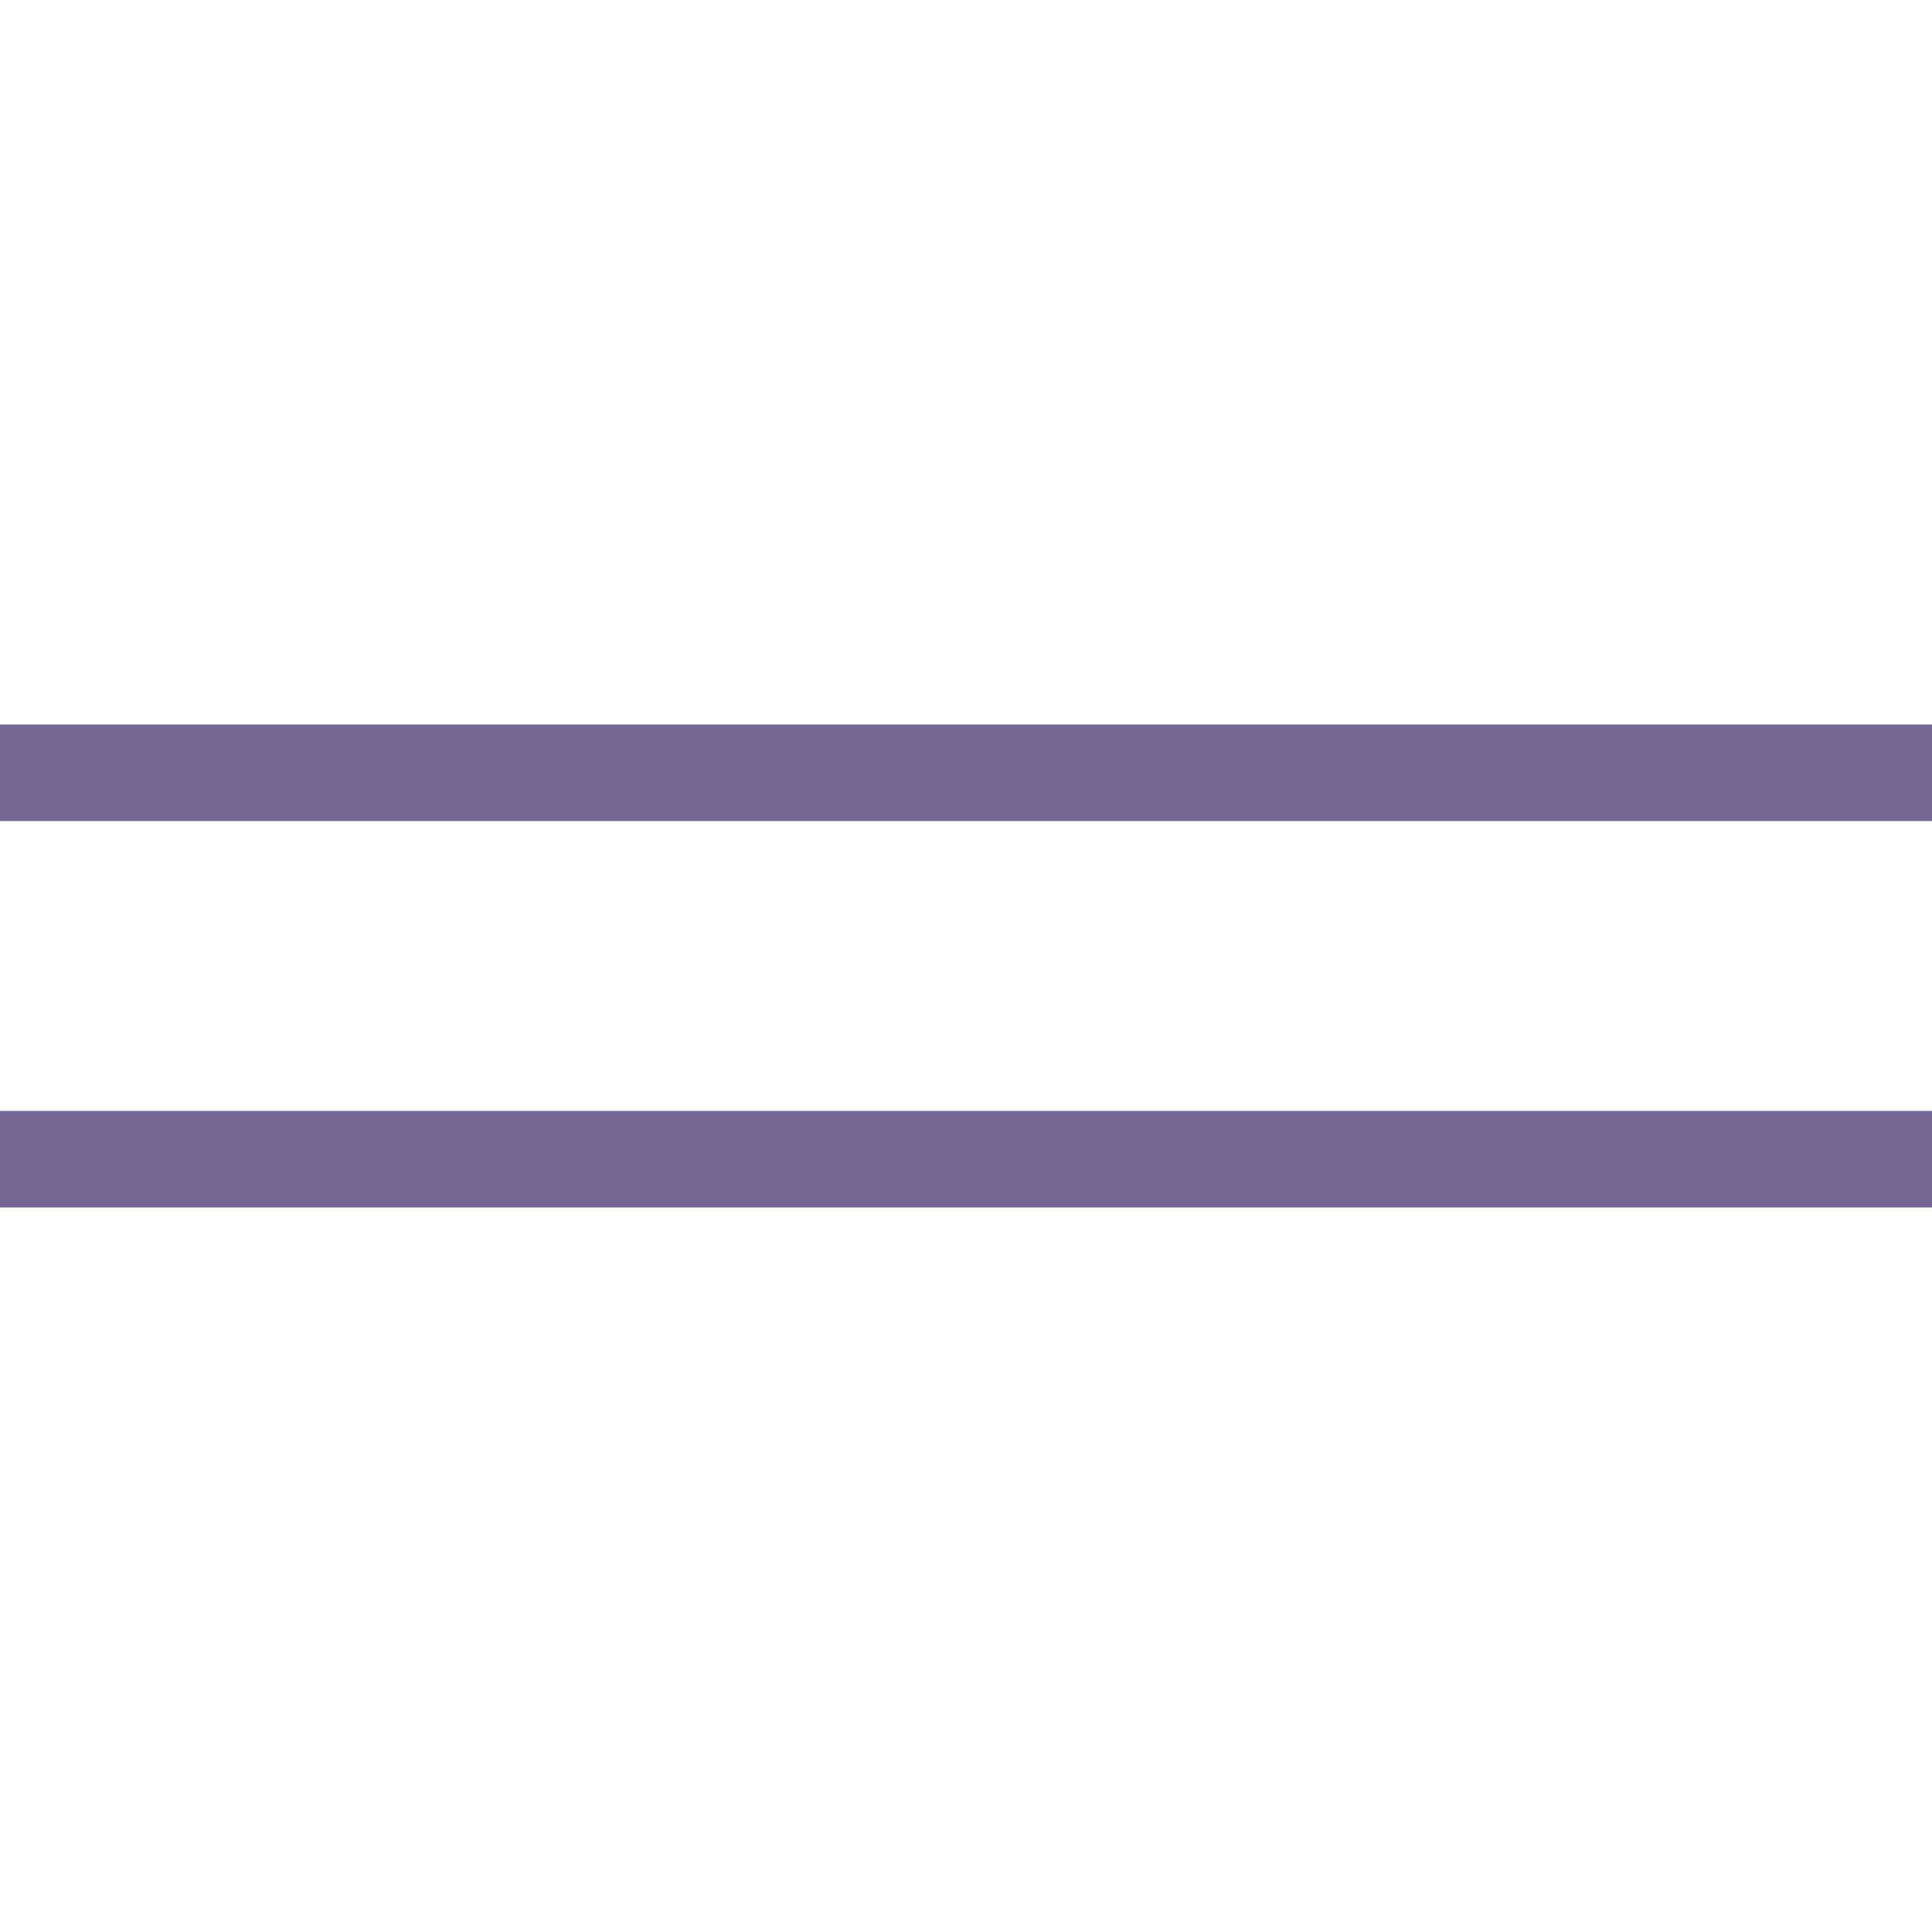
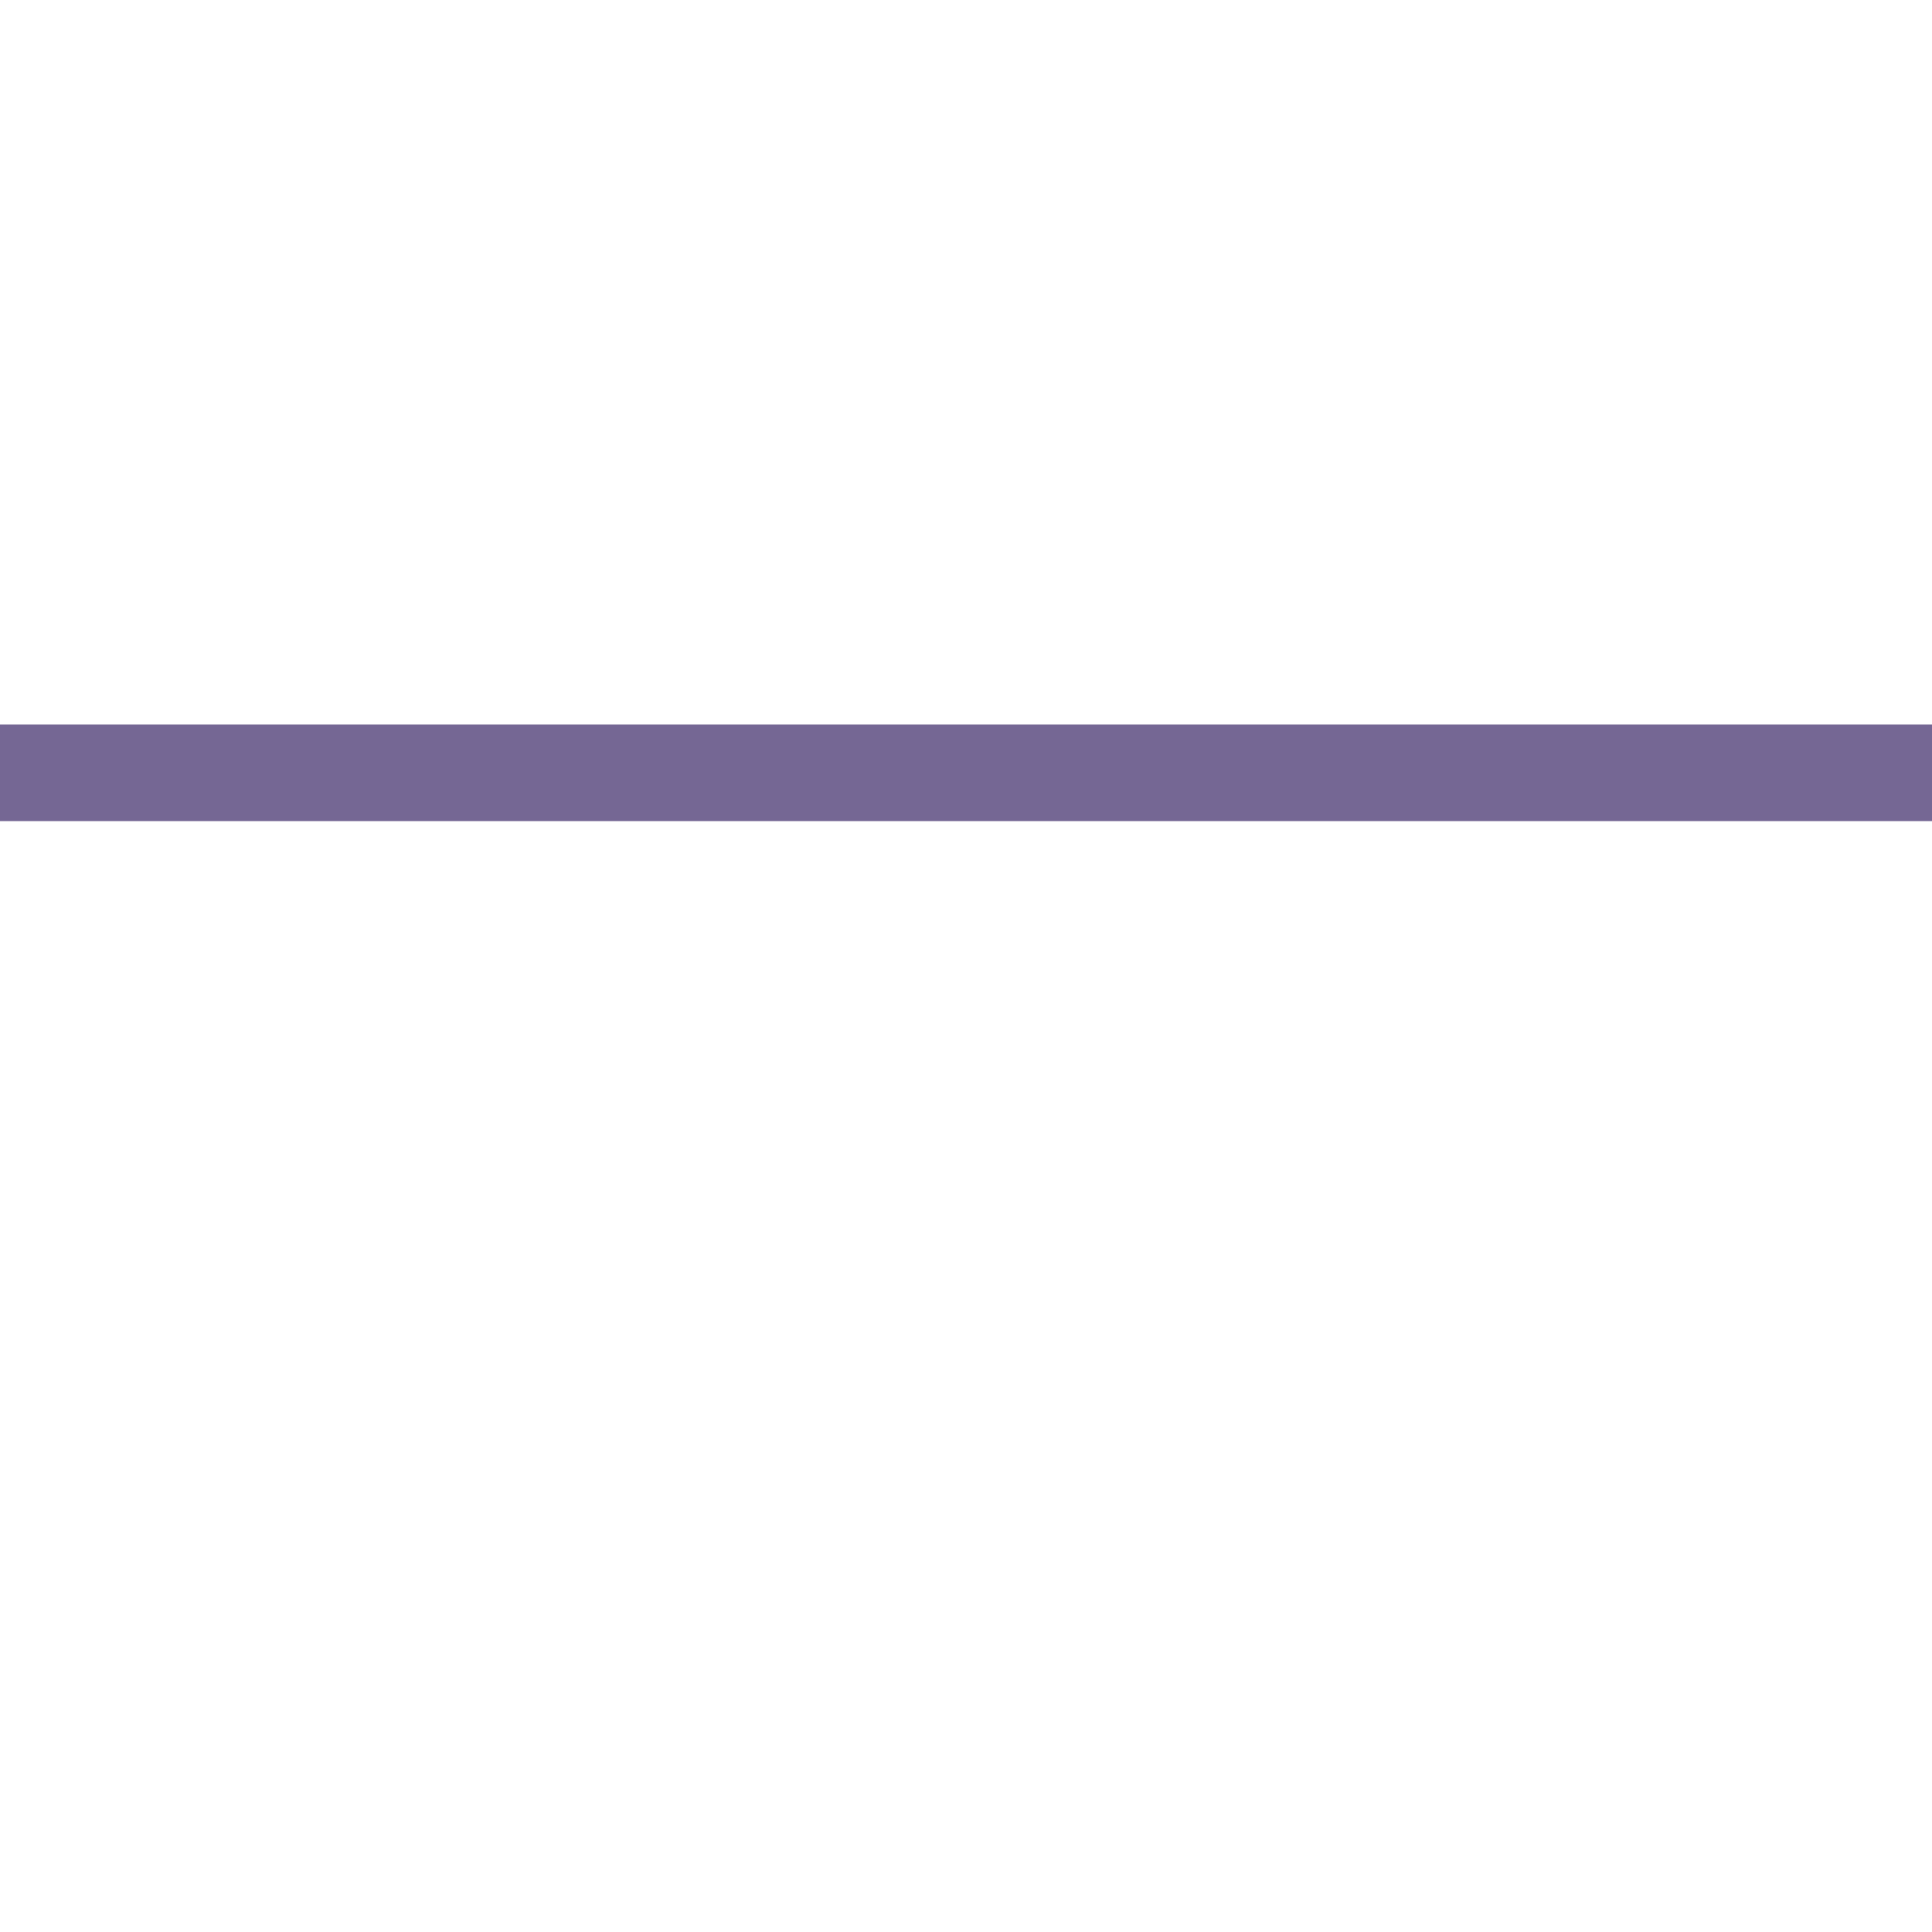
<svg xmlns="http://www.w3.org/2000/svg" width="40" height="40" viewBox="0 0 40 40" fill="none">
  <path d="M0 16H40" stroke="#756794" stroke-width="2" />
-   <path d="M0 24H40" stroke="#756794" stroke-width="2" />
</svg>